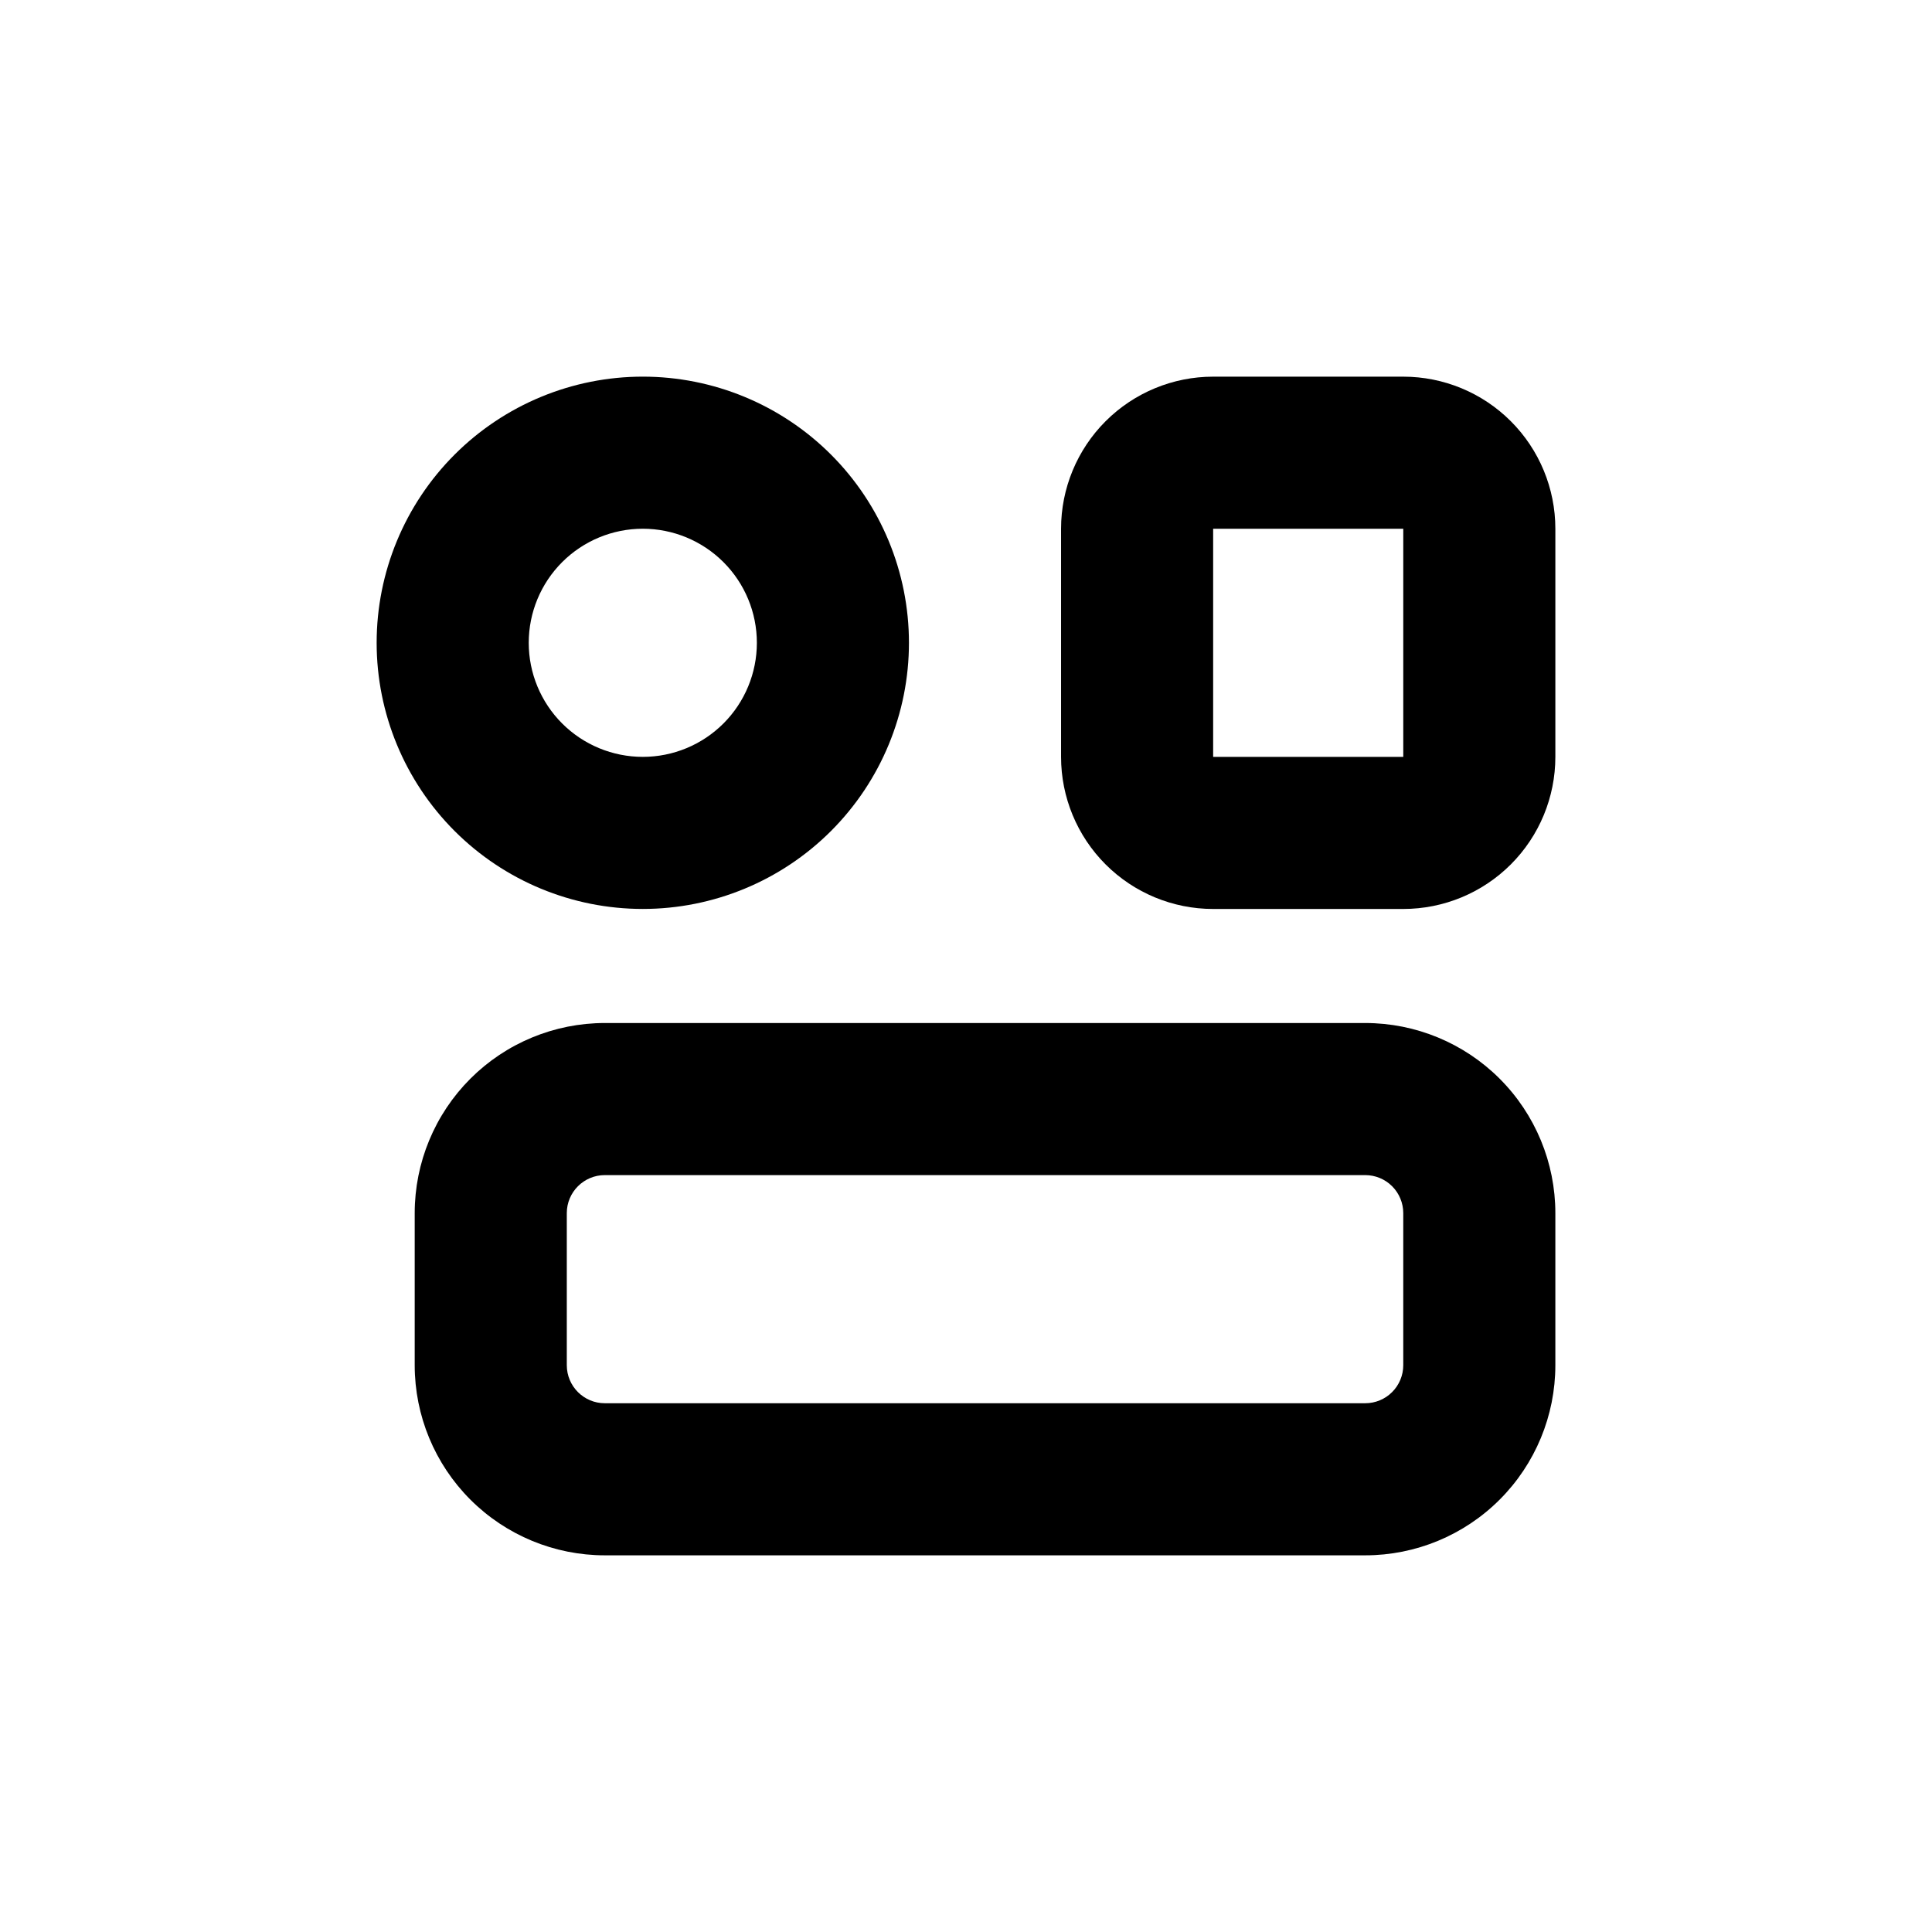
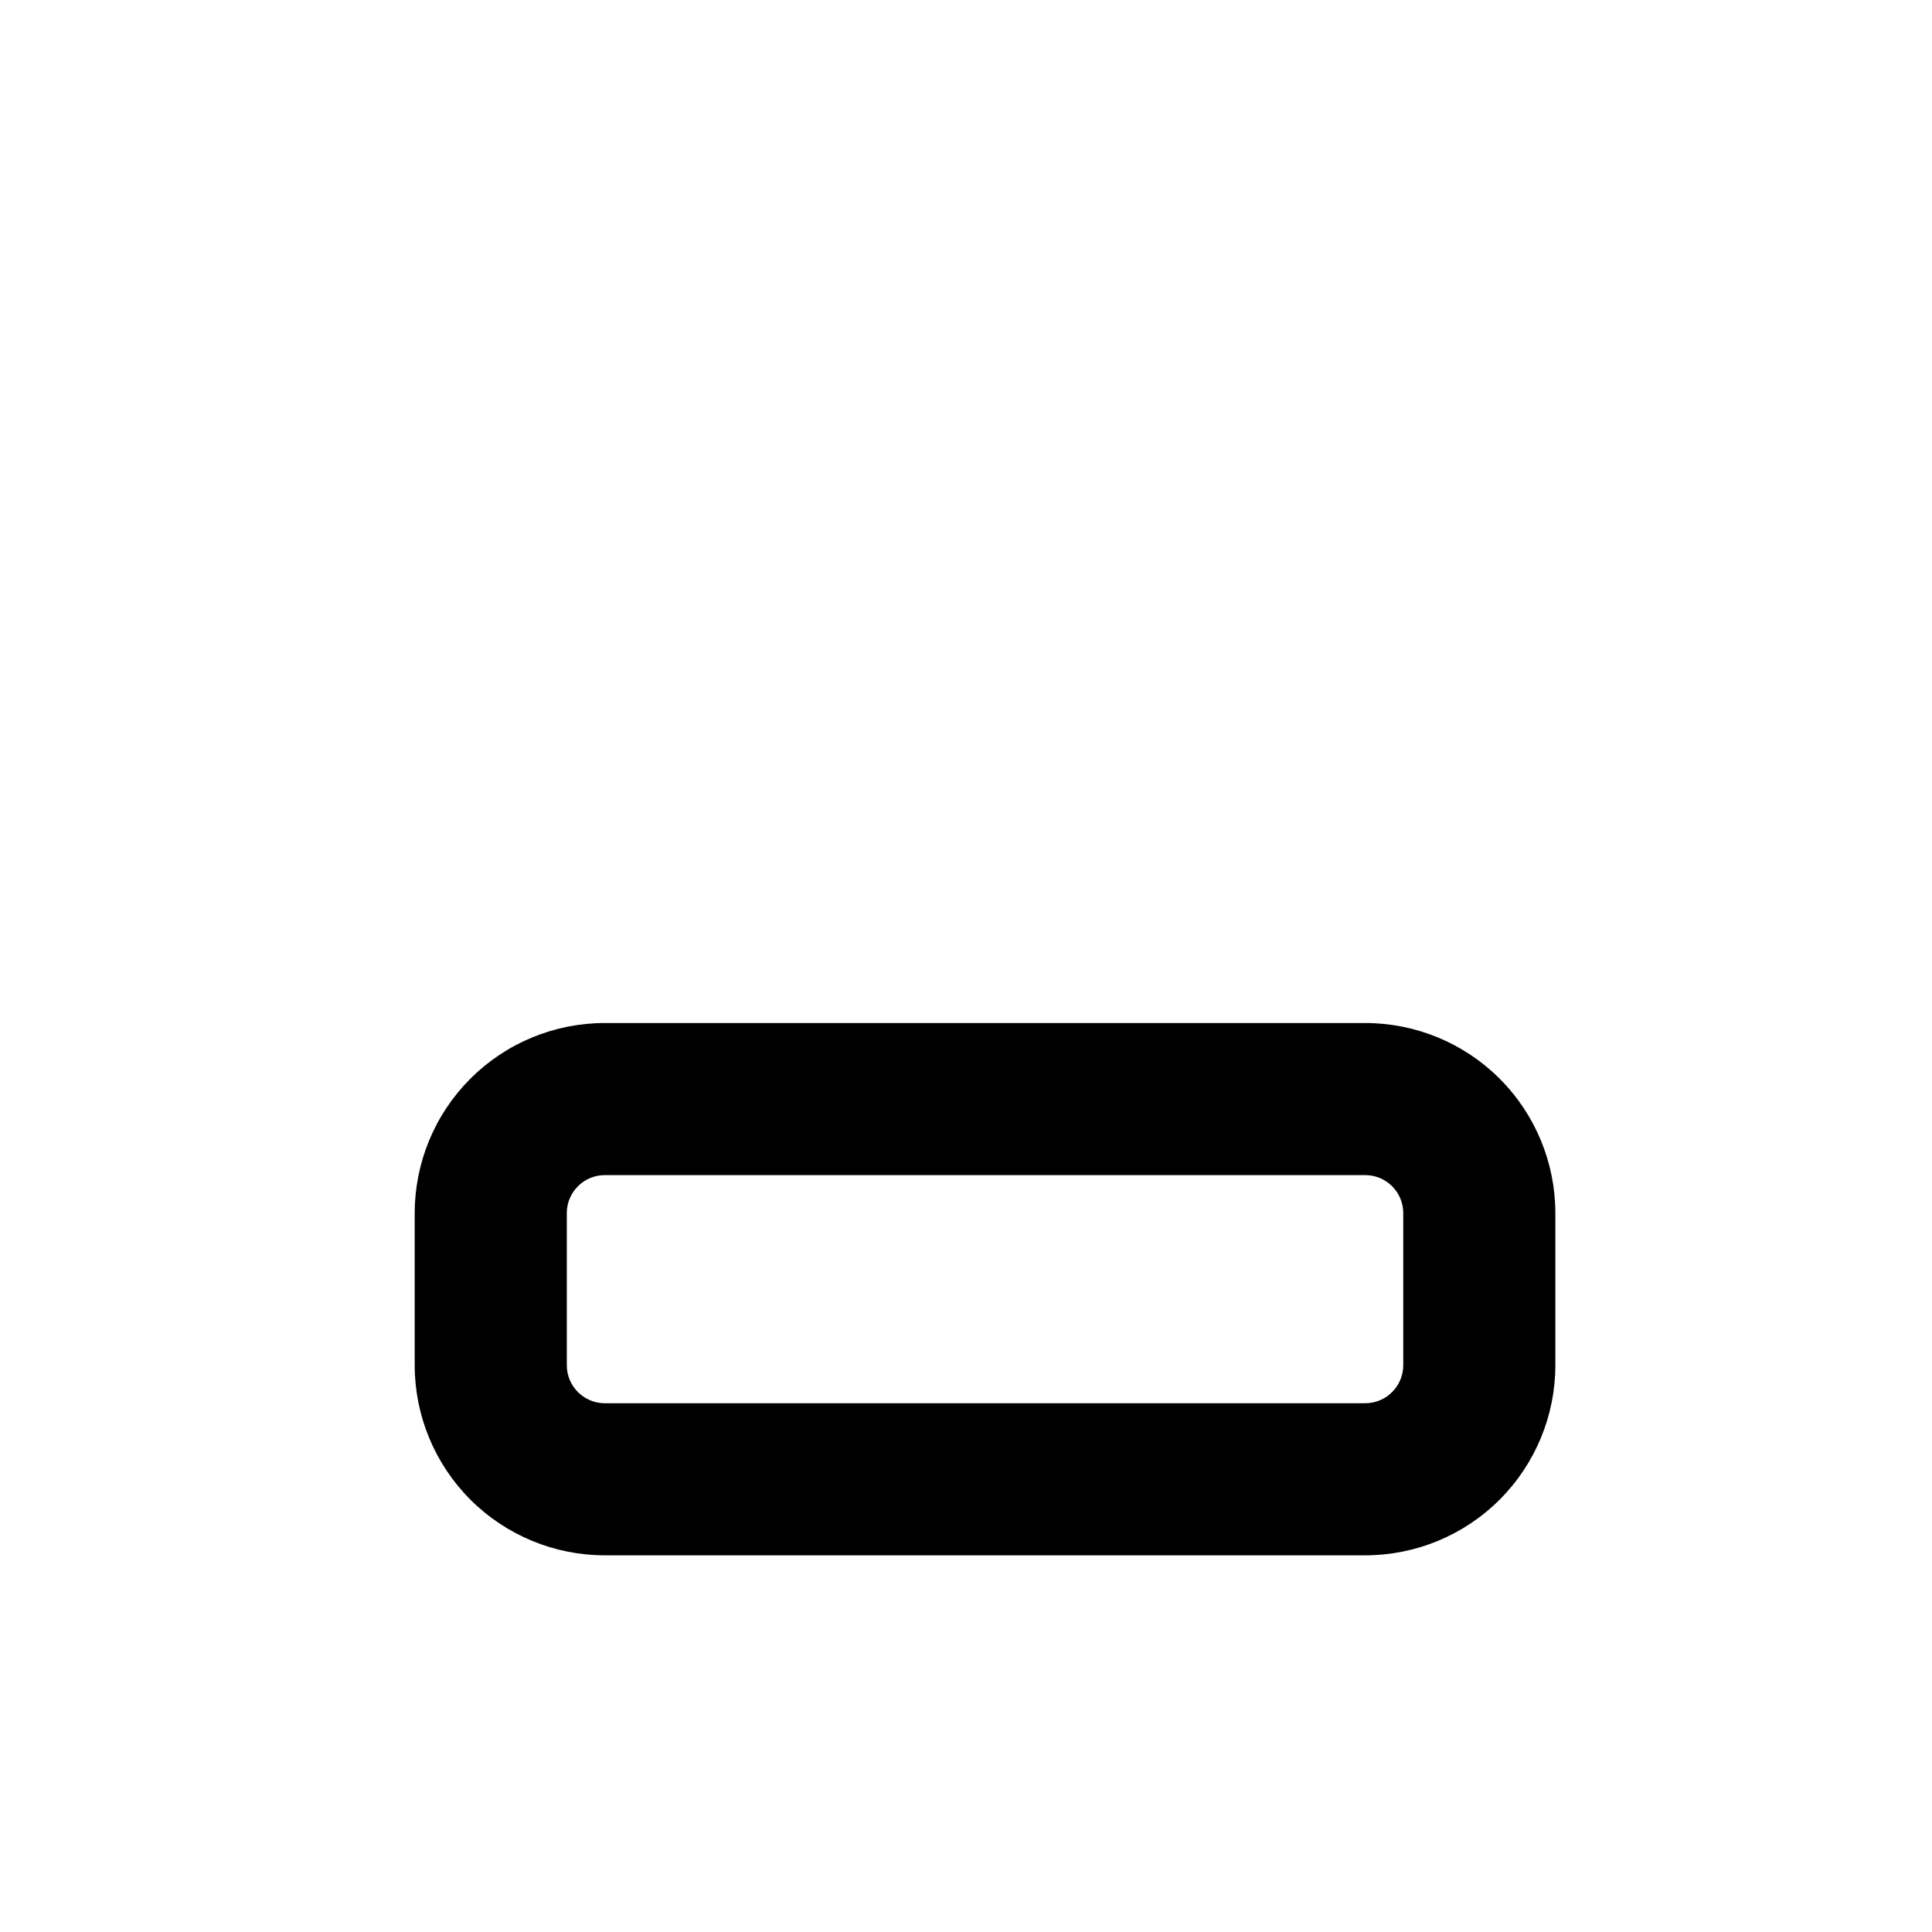
<svg xmlns="http://www.w3.org/2000/svg" fill="#000000" width="800px" height="800px" version="1.1" viewBox="144 144 512 512">
  <g>
-     <path d="m515.88 243.82h-50.383c-10.688 0-20.941 4.246-28.5 11.805-7.559 7.559-11.805 17.812-11.805 28.5v60.457c0 10.691 4.246 20.941 11.805 28.5 7.559 7.559 17.812 11.805 28.5 11.805h50.383c10.688 0 20.941-4.246 28.5-11.805s11.805-17.809 11.805-28.5v-60.457c0-10.688-4.246-20.941-11.805-28.5s-17.812-11.805-28.5-11.805zm0 100.76h-50.383v-60.457h50.383z" />
-     <path d="m314.35 384.88c18.707 0 36.645-7.43 49.875-20.656 13.227-13.23 20.656-31.168 20.656-49.875 0-18.707-7.43-36.648-20.656-49.875-13.23-13.227-31.168-20.66-49.875-20.66-18.707 0-36.648 7.434-49.875 20.66-13.227 13.227-20.66 31.168-20.66 49.875 0 18.707 7.434 36.645 20.66 49.875 13.227 13.227 31.168 20.656 49.875 20.656zm0-100.76c8.016 0 15.707 3.188 21.375 8.855 5.668 5.668 8.852 13.355 8.852 21.375 0 8.016-3.184 15.707-8.852 21.375-5.668 5.668-13.359 8.852-21.375 8.852-8.02 0-15.707-3.184-21.375-8.852-5.668-5.668-8.855-13.359-8.855-21.375 0-8.02 3.188-15.707 8.855-21.375 5.668-5.668 13.355-8.855 21.375-8.855z" />
    <path d="m505.8 415.11h-201.52c-13.359 0-26.176 5.309-35.625 14.754-9.445 9.449-14.754 22.266-14.754 35.625v40.305c0 13.363 5.309 26.18 14.754 35.625 9.449 9.449 22.266 14.758 35.625 14.758h201.52c13.363 0 26.18-5.309 35.625-14.758 9.449-9.445 14.758-22.262 14.758-35.625v-40.305c0-13.359-5.309-26.176-14.758-35.625-9.445-9.445-22.262-14.754-35.625-14.754zm10.078 90.688v-0.004c0 2.676-1.062 5.238-2.953 7.125-1.887 1.891-4.449 2.953-7.125 2.953h-201.52c-5.562 0-10.074-4.512-10.074-10.078v-40.305c0-5.562 4.512-10.074 10.074-10.074h201.52c2.676 0 5.238 1.062 7.125 2.949 1.891 1.891 2.953 4.453 2.953 7.125z" />
  </g>
</svg>